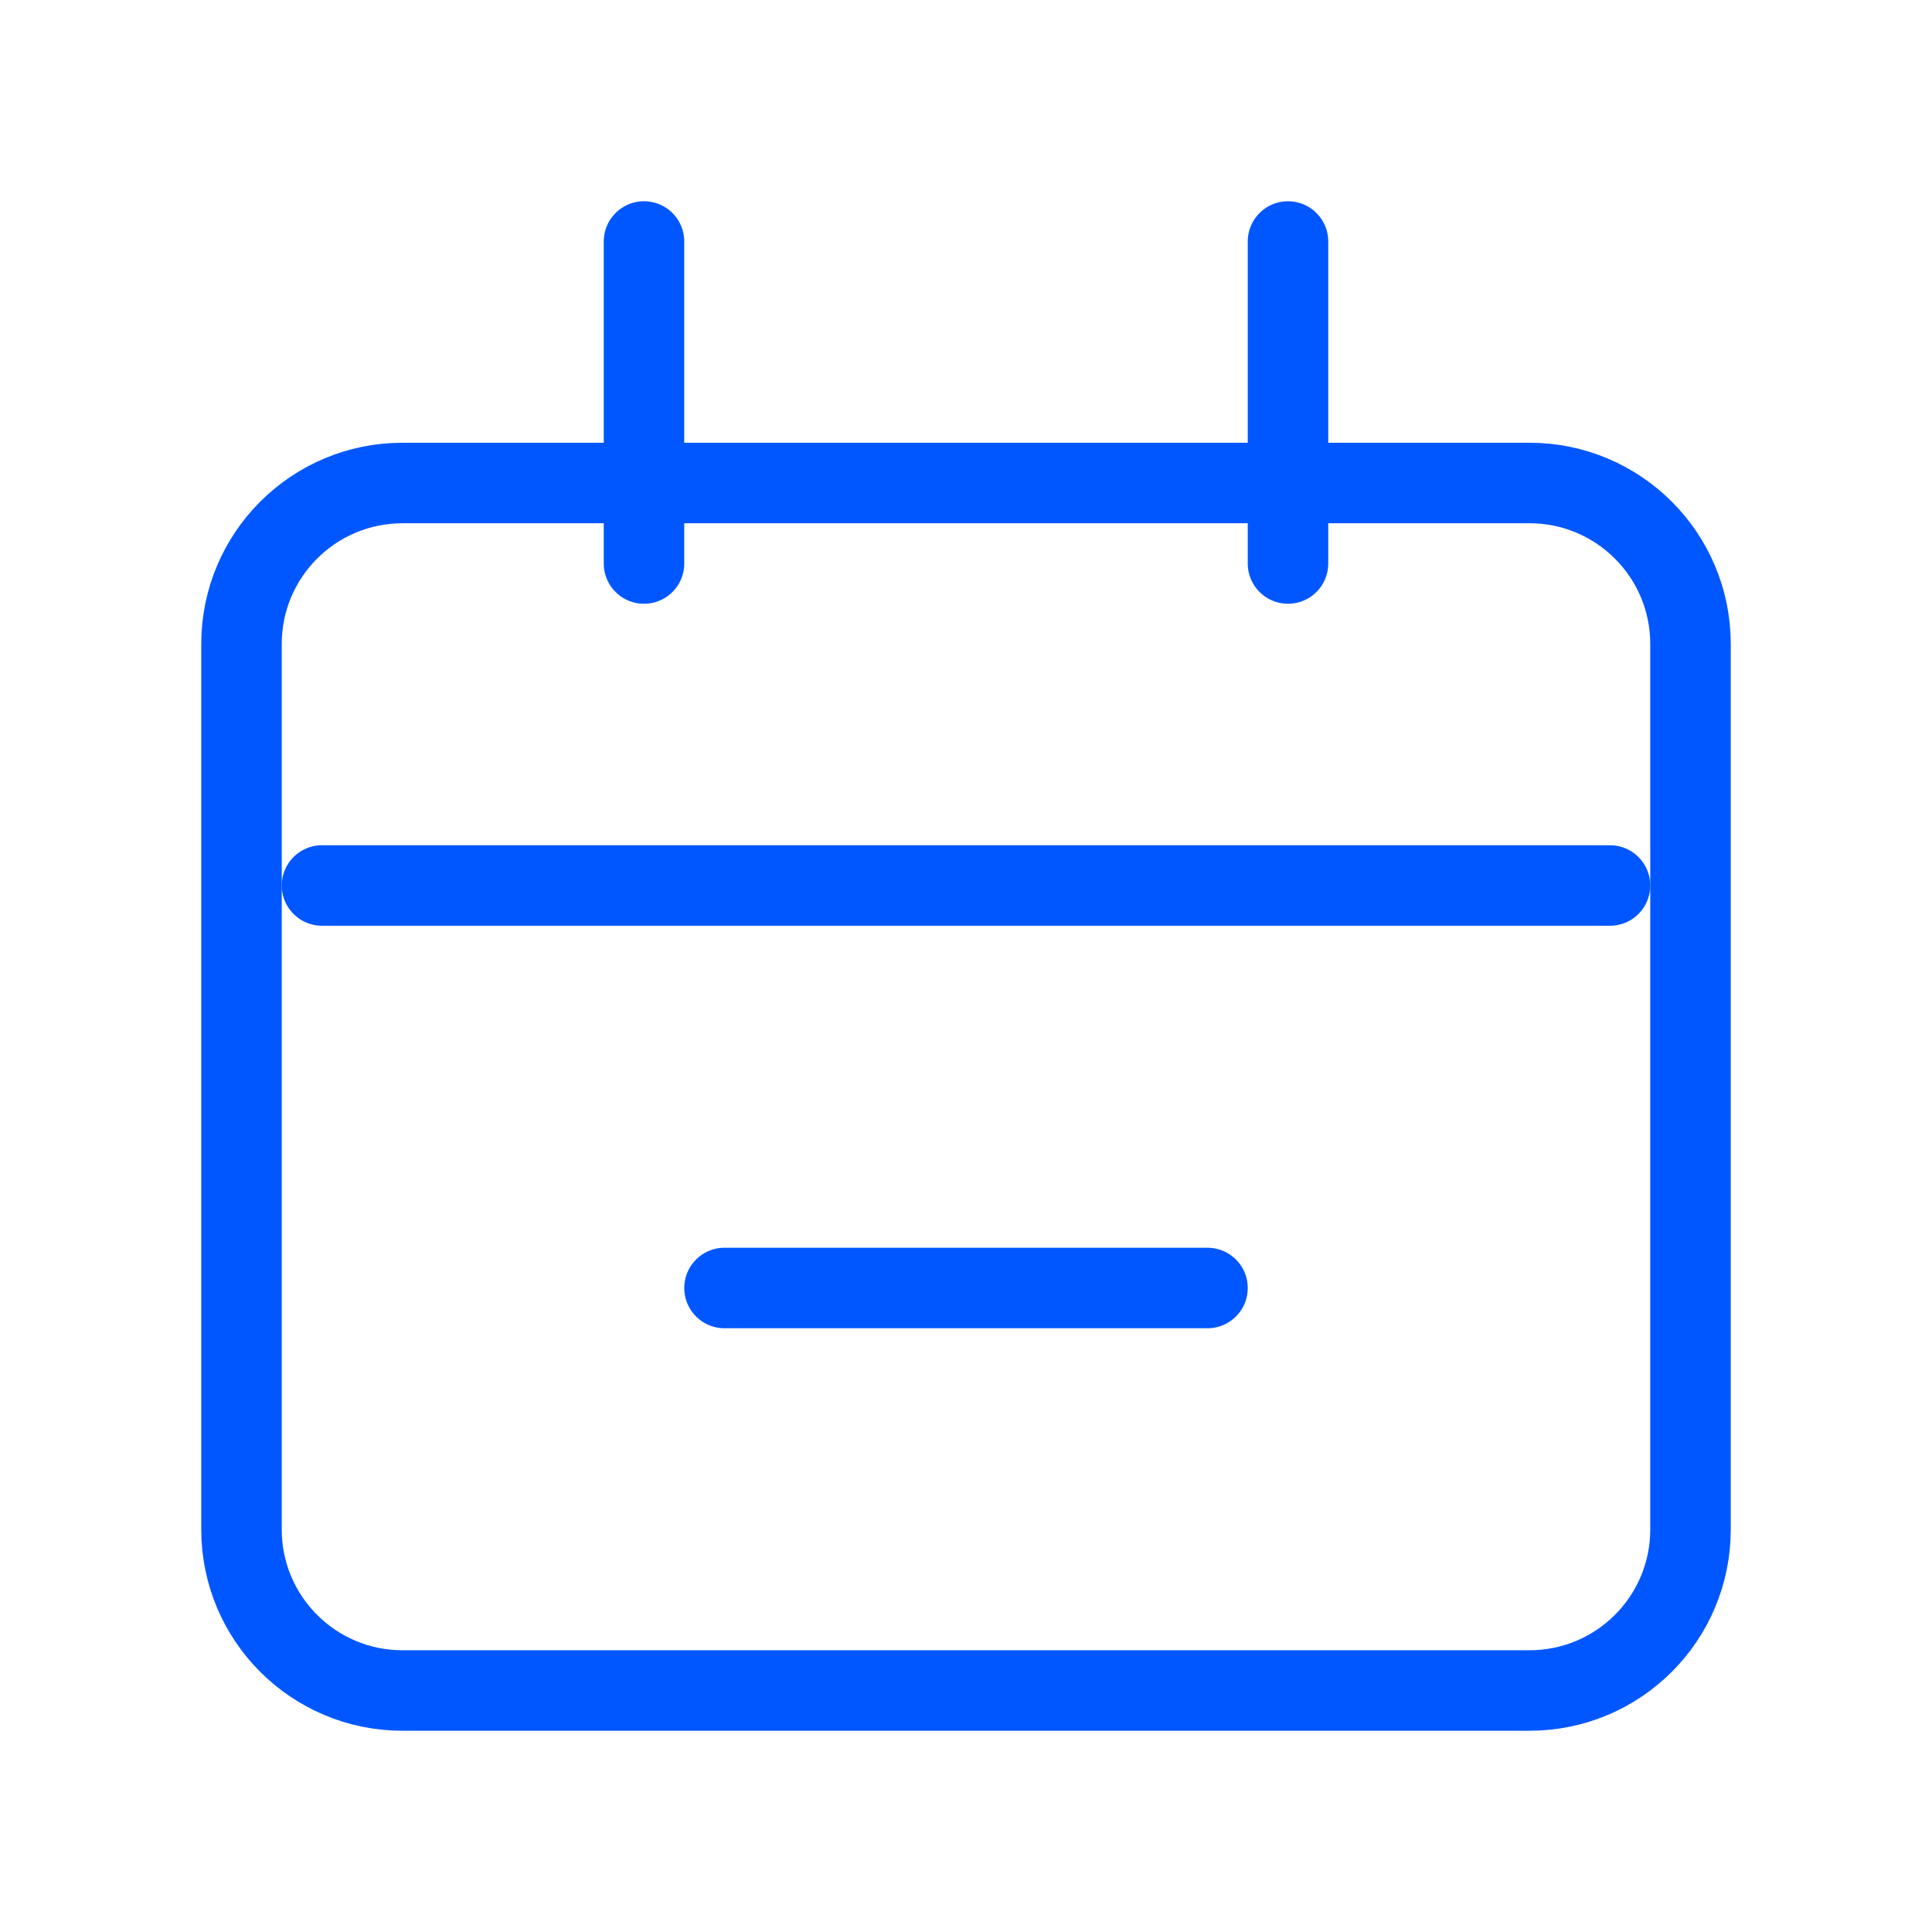
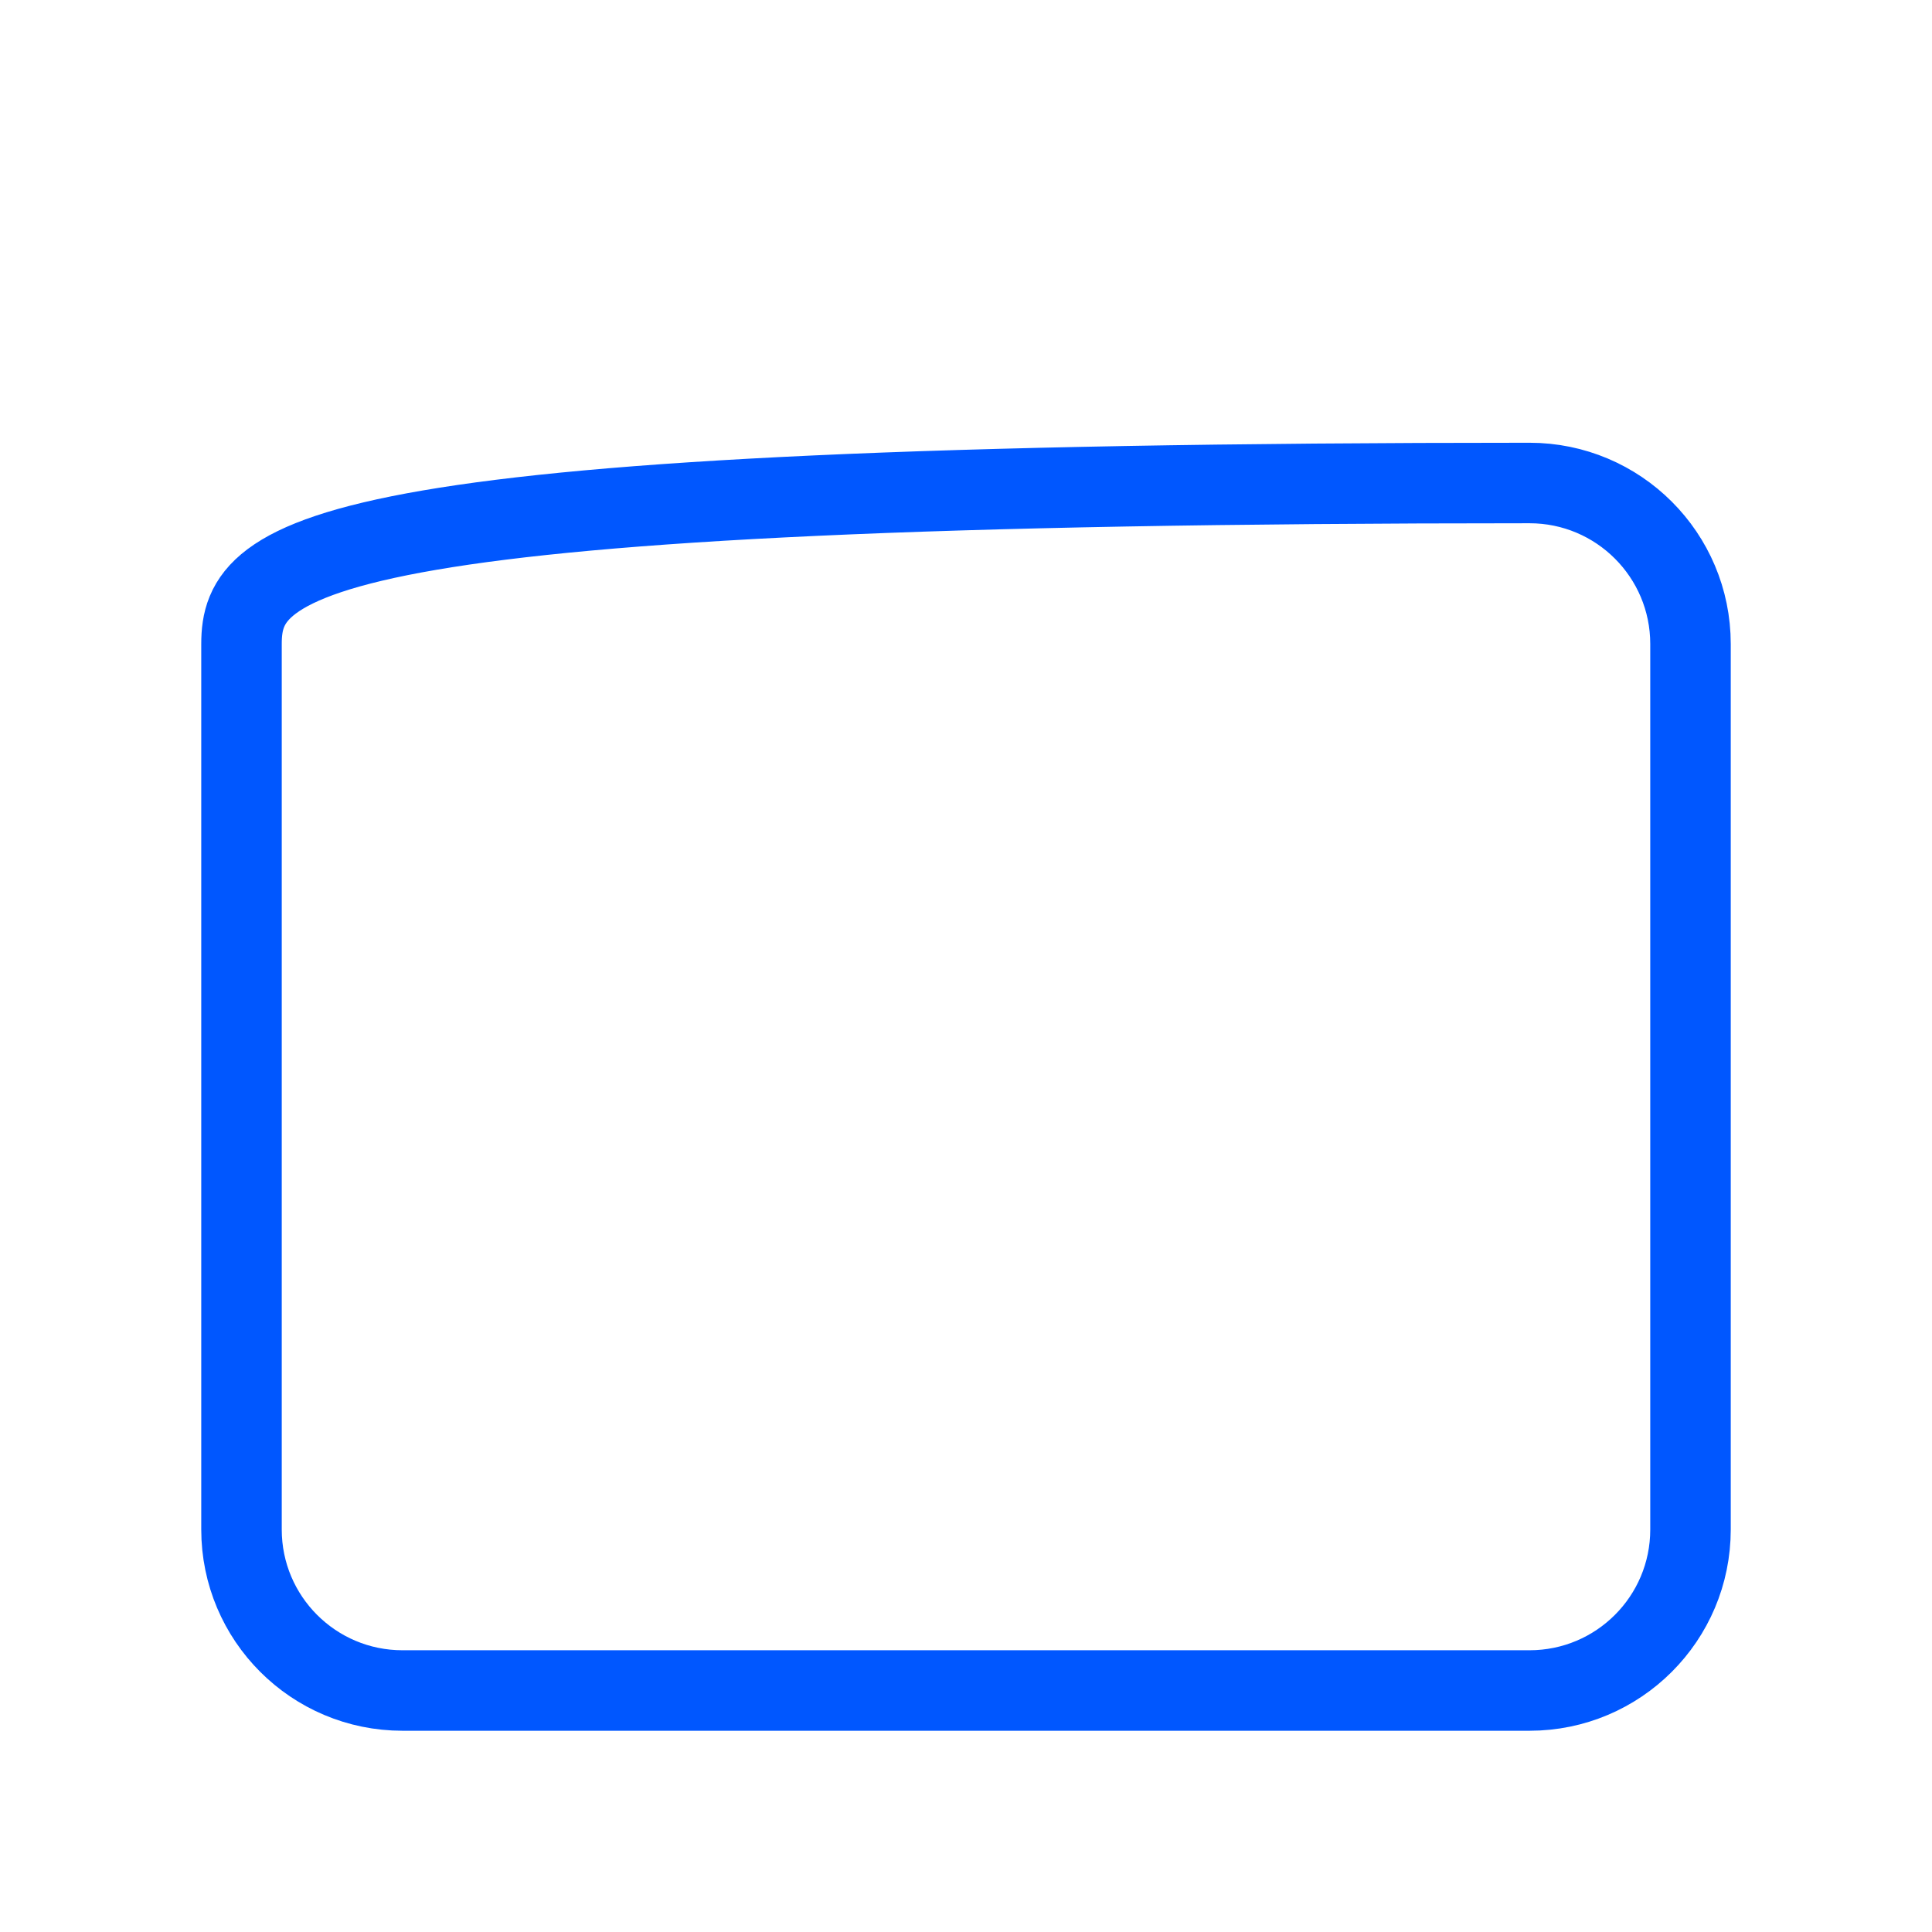
<svg xmlns="http://www.w3.org/2000/svg" width="24" height="24" viewBox="0 0 24 24" fill="none">
-   <path d="M19 6H5C3.895 6 3 6.895 3 8V19C3 20.105 3.895 21 5 21H19C20.105 21 21 20.105 21 19V8C21 6.895 20.105 6 19 6Z" stroke="#0057FF" />
-   <path d="M4 11H20M9 16H15M8 3V7M16 3V7" stroke="#0057FF" stroke-linecap="round" />
+   <path d="M19 6C3.895 6 3 6.895 3 8V19C3 20.105 3.895 21 5 21H19C20.105 21 21 20.105 21 19V8C21 6.895 20.105 6 19 6Z" stroke="#0057FF" />
</svg>